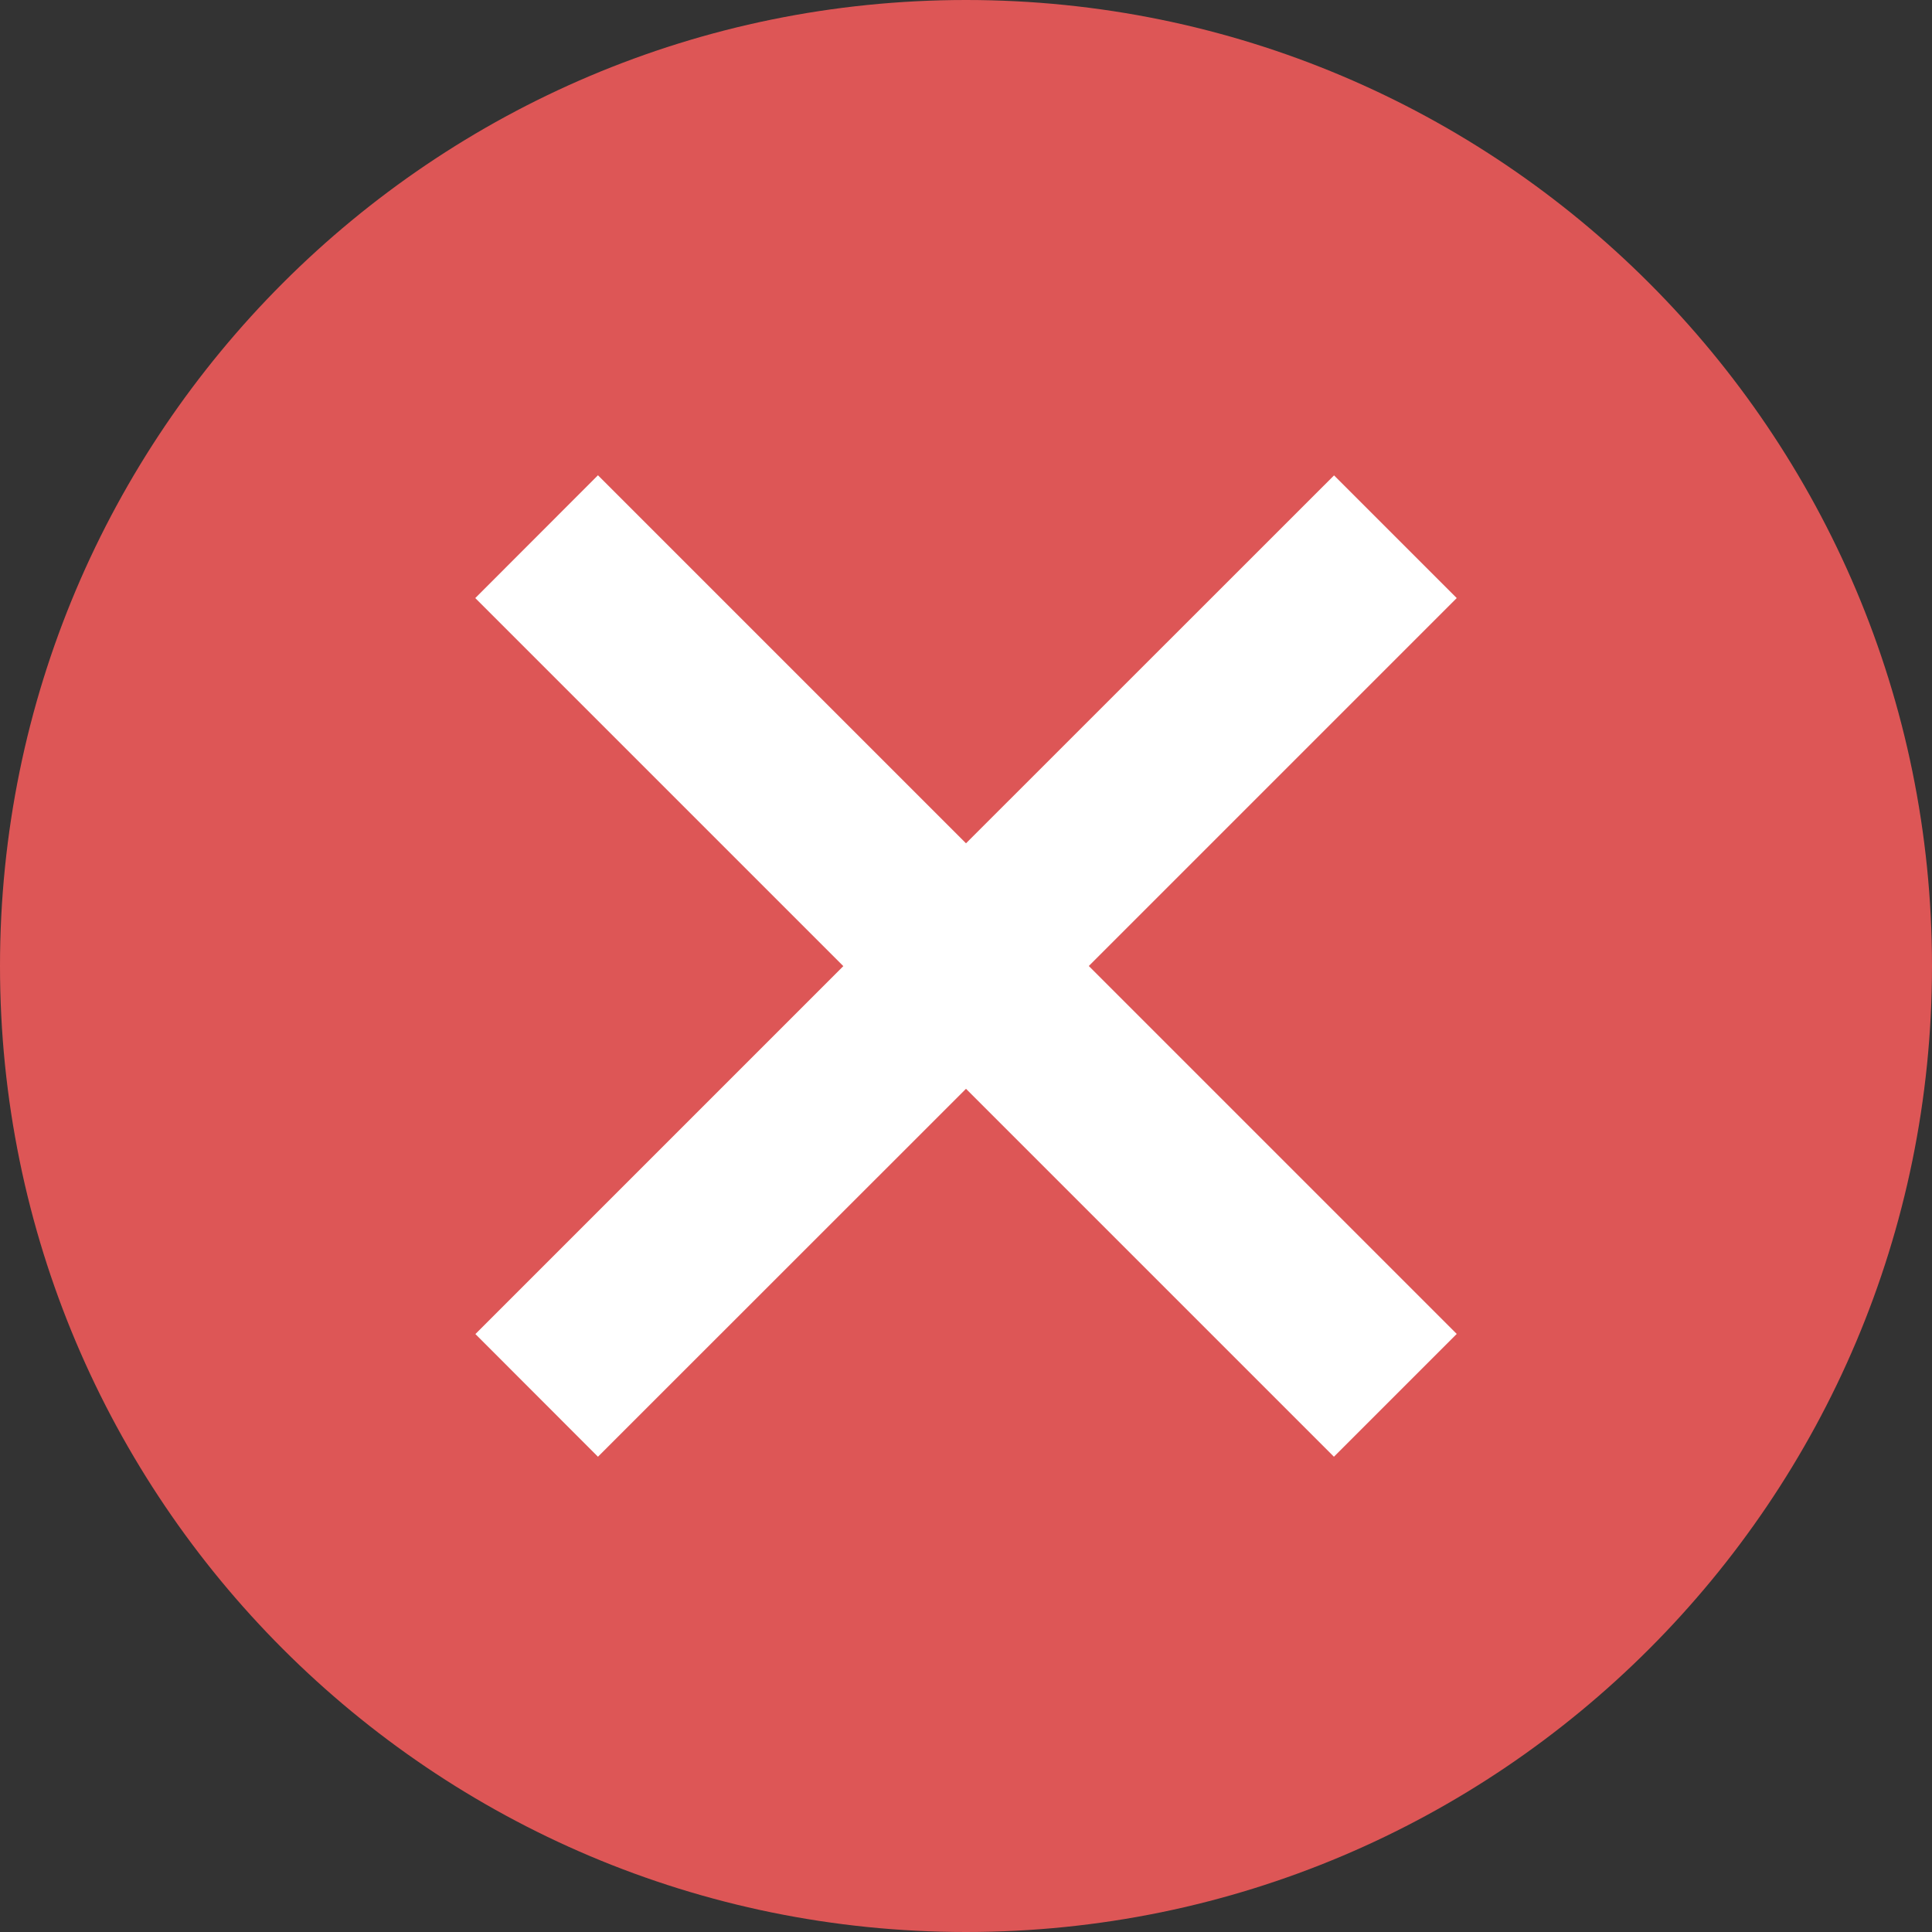
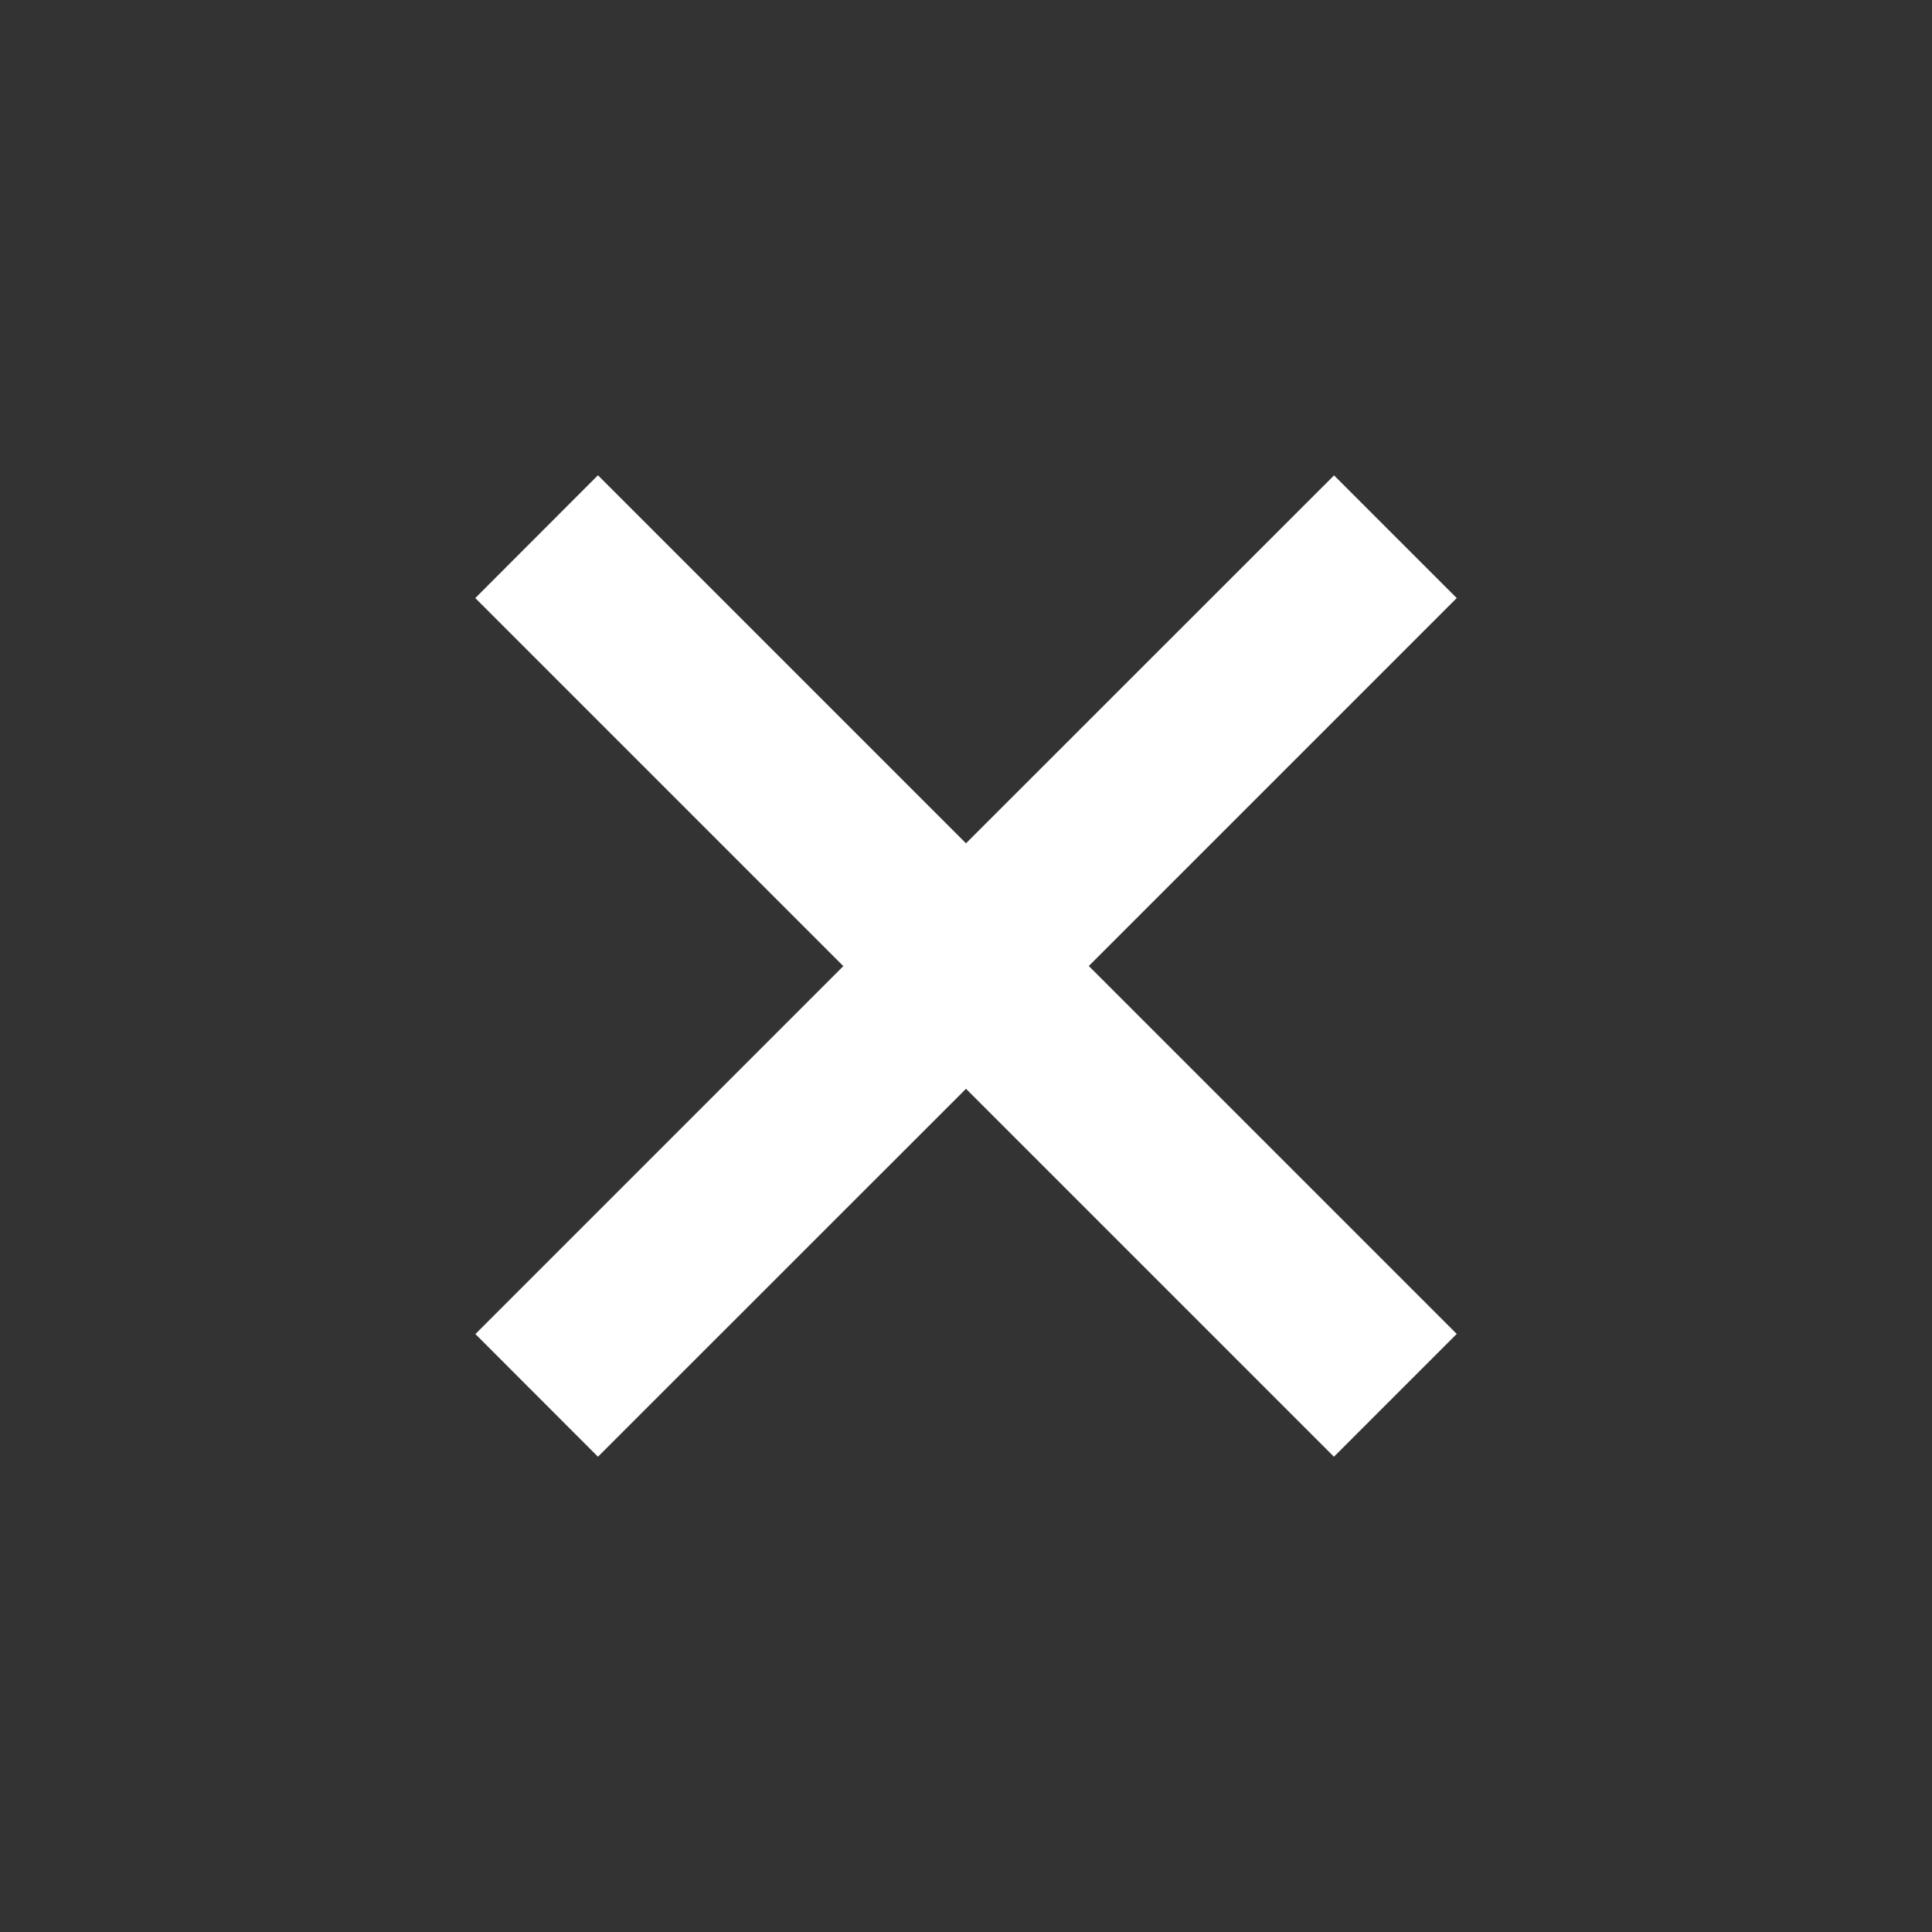
<svg xmlns="http://www.w3.org/2000/svg" width="16" height="16" viewBox="0 0 16 16" fill="none">
  <rect x="0" y="0" width="16" height="16" fill="#333333" stroke="none" />
  <g clip-path="url(#clip0_0_3)">
-     <path d="M8 16C12.418 16 16 12.418 16 8C16 3.582 12.418 0 8 0C3.582 0 0 3.582 0 8C0 12.418 3.582 16 8 16Z" fill="#DD5656" />
    <path d="M3.937 11.048L6.984 8.001L3.936 4.953L4.952 3.936L8 6.984L11.048 3.937L12.064 4.953L9.017 8L12.064 11.047L11.047 12.064L8 9.017L4.952 12.064L3.937 11.048Z" fill="white" />
  </g>
  <defs>
    <clipPath id="clip0_0_3">
      <rect width="16" height="16" fill="white" />
    </clipPath>
  </defs>
</svg>